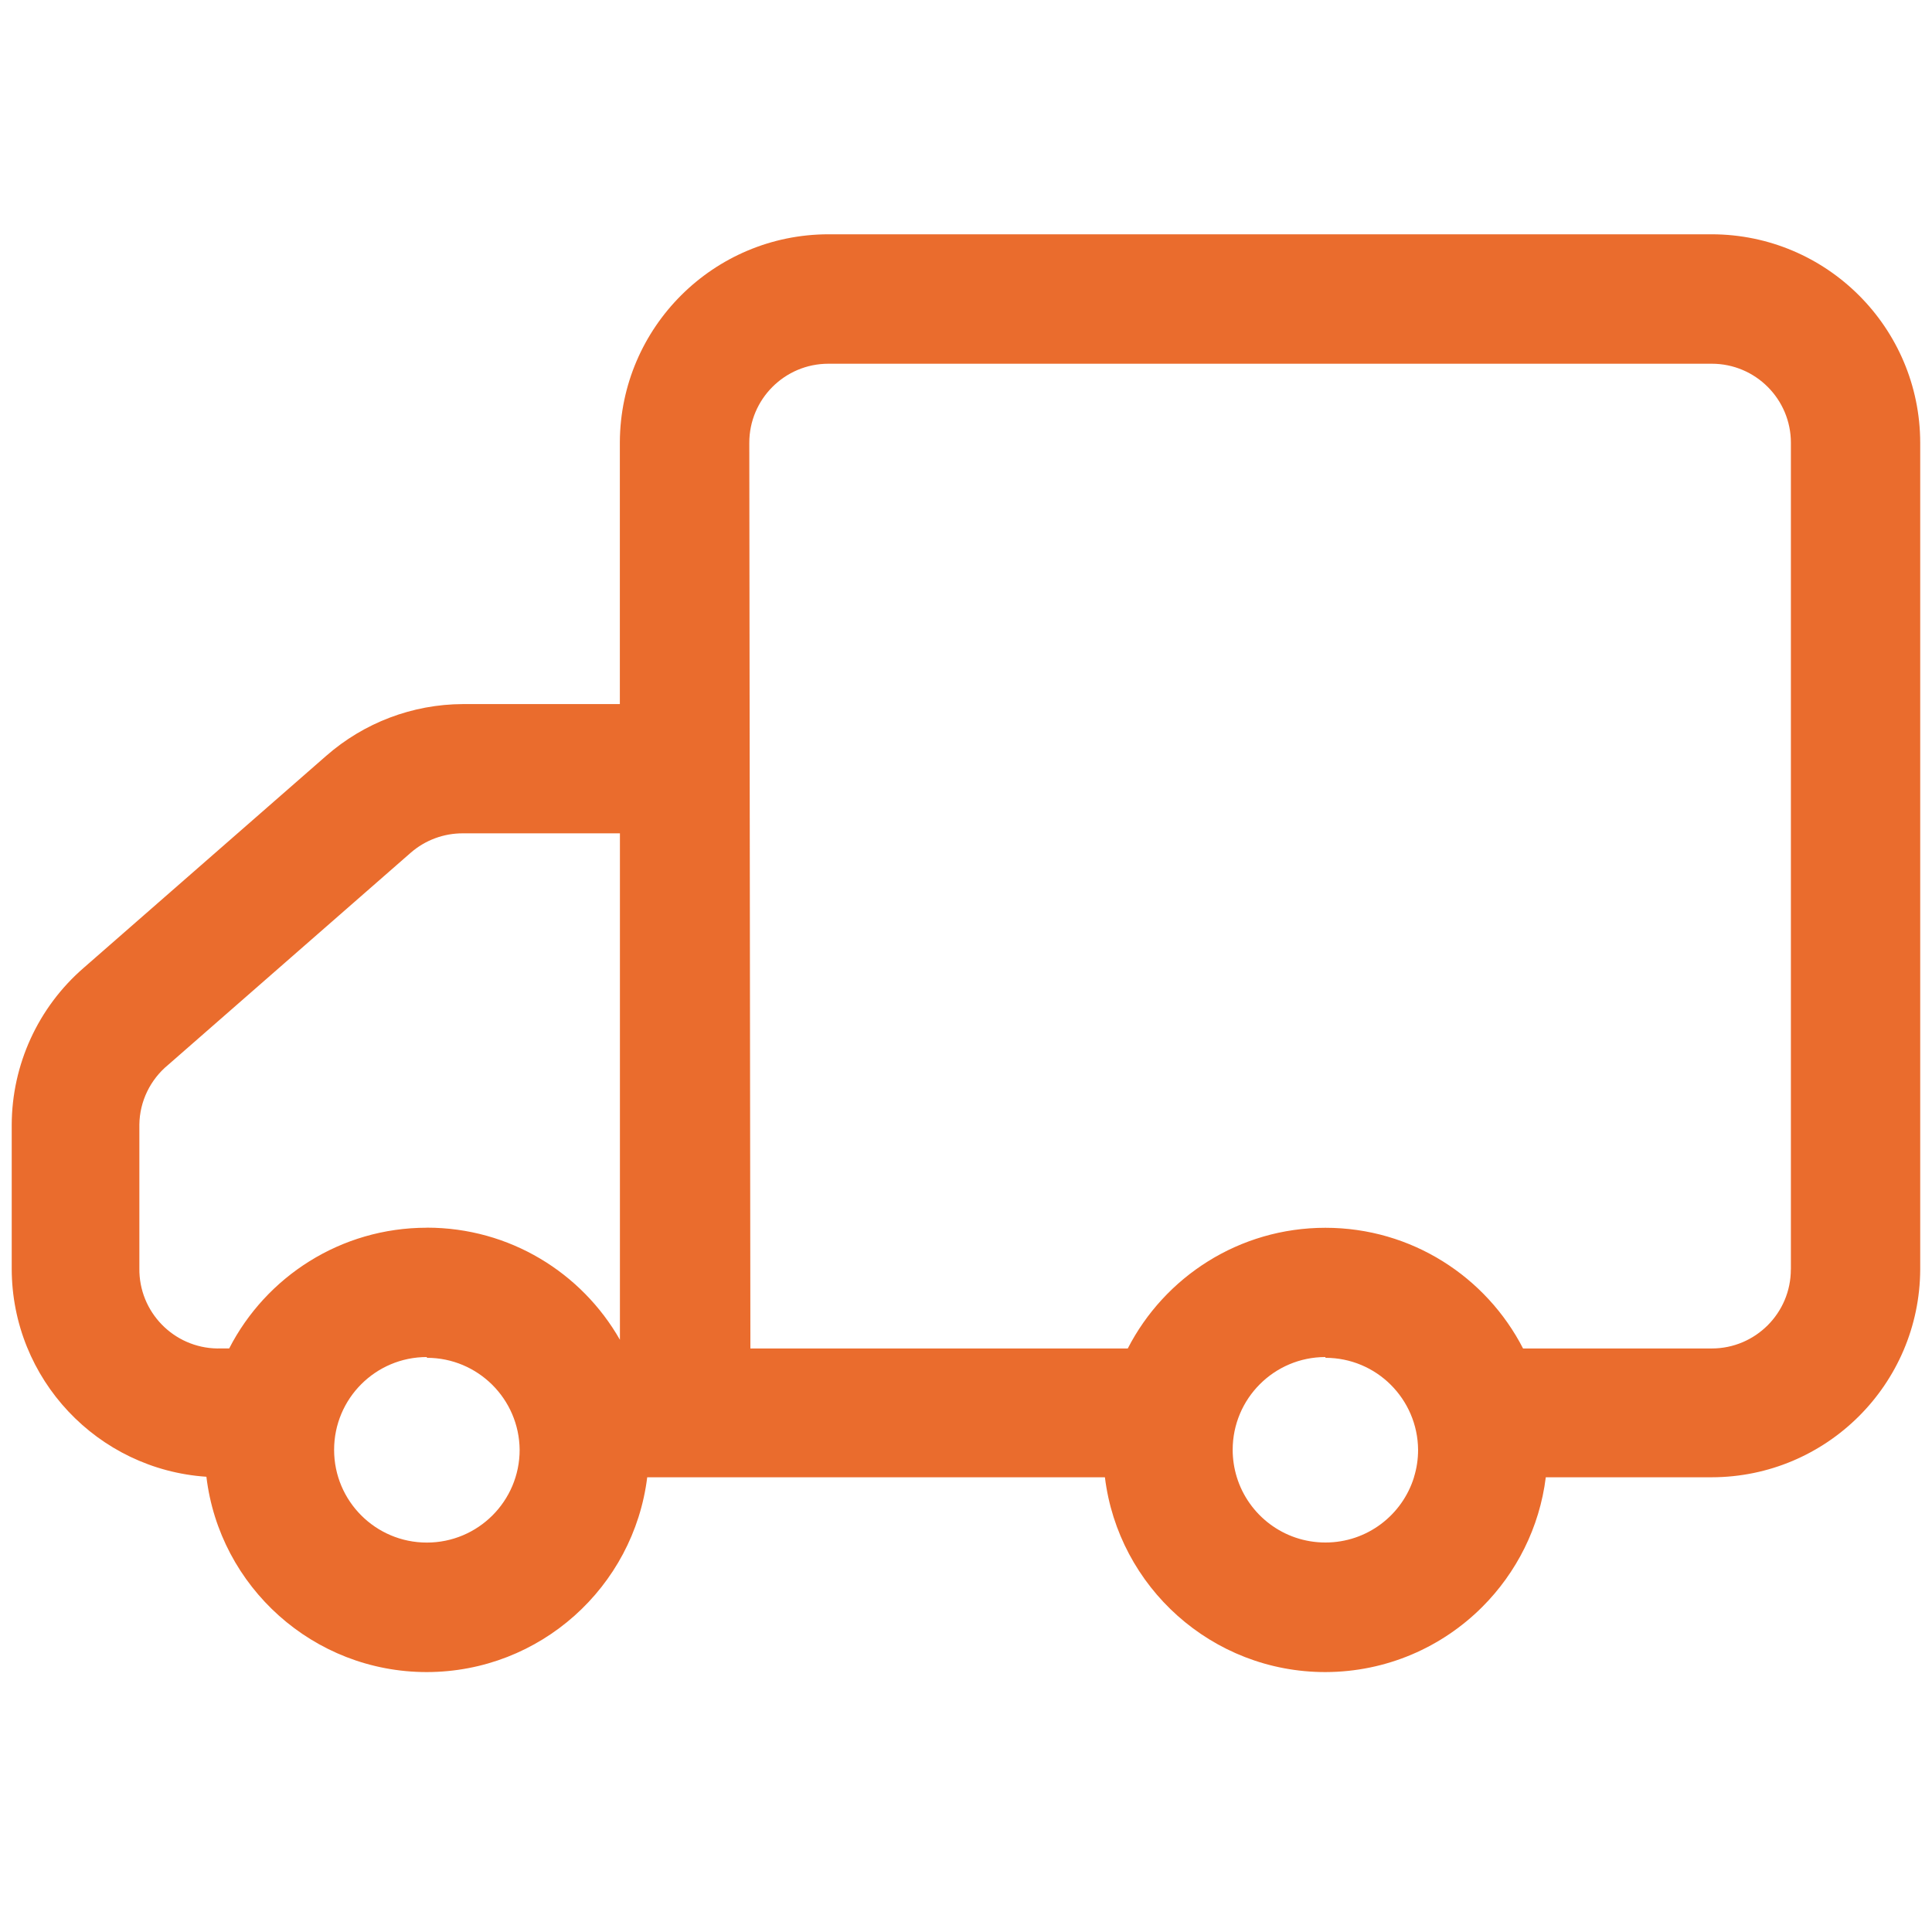
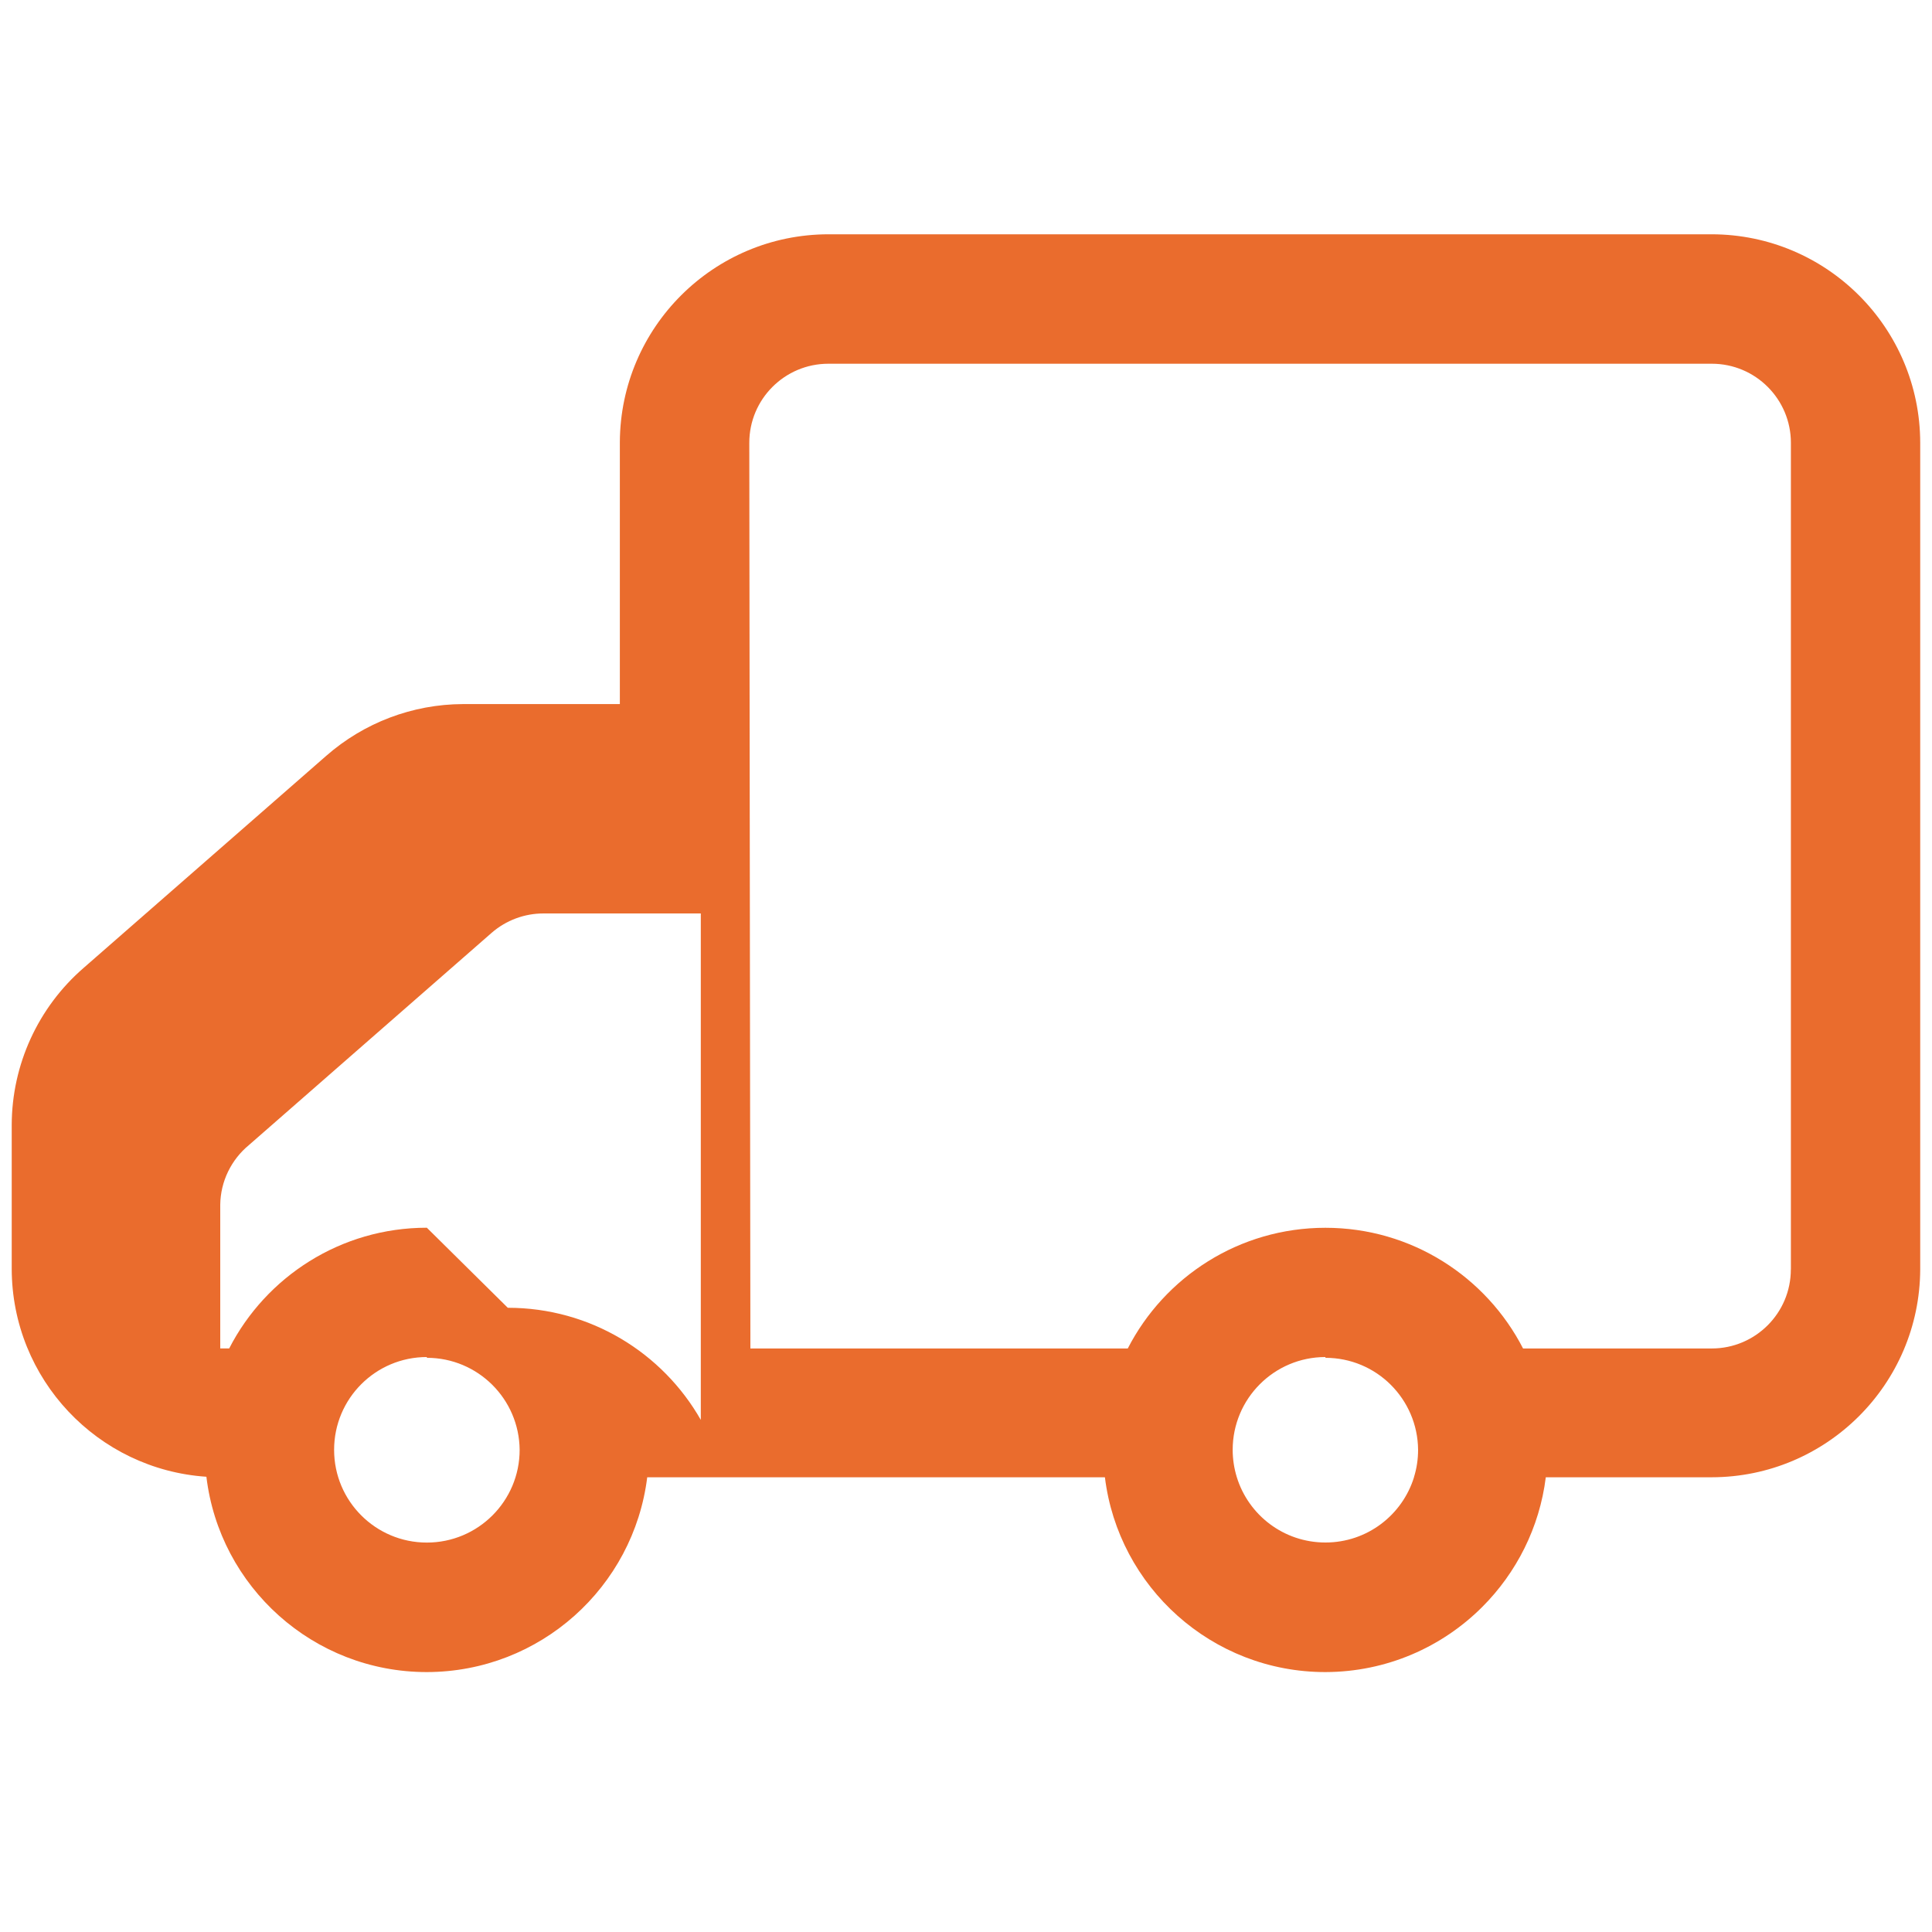
<svg xmlns="http://www.w3.org/2000/svg" viewBox="0 0 300 300" data-name="图层_1" id="_图层_1">
  <defs>
    <style>
      .cls-1 {
        fill: #ea6c2d;
      }
    </style>
  </defs>
-   <path d="M265.8,36.38h-137.18c-17.82.03-32.28,14.44-32.37,32.26v40.69h-24.39c-7.8.03-15.34,2.89-21.21,8.04l-37.67,32.93c-7.07,6.13-11.14,15.03-11.16,24.39v22.33c.03,17.14,13.35,31.16,30.23,32.29,2.04,17.08,16.59,30.33,34.23,30.33,17.61-.03,32.11-13.21,34.22-30.25h71.07c2.09,17.04,16.62,30.25,34.23,30.25,9.52-.02,18.13-3.88,24.37-10.12,5.29-5.29,8.89-12.31,9.86-20.13h25.77c17.82-.03,32.28-14.44,32.37-32.26V68.75c-.03-17.87-14.51-32.34-32.37-32.37ZM66.28,239.53c-7.95,0-14.4-6.44-14.4-14.4s6.44-14.41,14.4-14.41v.12c7.91,0,14.34,6.38,14.41,14.29,0,7.95-6.45,14.4-14.41,14.4ZM66.28,190.64c-13.37,0-24.97,7.61-30.69,18.74h-1.39c-.15.01-.31.01-.46.01-6.77-.1-12.19-5.67-12.1-12.45v-22.33c.05-3.59,1.69-6.97,4.47-9.26l37.67-32.94c2.24-1.95,5.11-3.02,8.09-3.01h24.39v78.64c-5.93-10.41-17.13-17.41-29.97-17.41ZM219.57,229.37c-1.81,5.88-7.28,10.15-13.76,10.15s-11.95-4.27-13.76-10.15c-.41-1.34-.64-2.76-.64-4.24,0-7.95,6.44-14.41,14.4-14.41v.12c3.95,0,7.54,1.59,10.14,4.18s4.22,6.16,4.25,10.11c0,1.48-.22,2.9-.64,4.24ZM278.08,197.12c0,6.77-5.5,12.27-12.28,12.27h-29.3c-5.72-11.13-17.32-18.74-30.69-18.74s-24.97,7.61-30.69,18.74h-58.6l-.17-140.63c0-6.78,5.5-12.28,12.28-12.28h137.18c6.78,0,12.28,5.5,12.28,12.28v128.37Z" class="cls-1" />
+   <path d="M265.8,36.38h-137.18c-17.82.03-32.28,14.44-32.37,32.26v40.69h-24.39c-7.8.03-15.34,2.89-21.21,8.04l-37.67,32.93c-7.07,6.13-11.14,15.03-11.16,24.39v22.33c.03,17.14,13.35,31.16,30.23,32.29,2.04,17.08,16.59,30.33,34.23,30.33,17.61-.03,32.11-13.21,34.22-30.25h71.07c2.09,17.04,16.62,30.25,34.23,30.25,9.52-.02,18.13-3.88,24.37-10.12,5.29-5.29,8.89-12.31,9.86-20.13h25.77c17.82-.03,32.28-14.44,32.37-32.26V68.75c-.03-17.87-14.51-32.34-32.37-32.37ZM66.28,239.53c-7.95,0-14.4-6.44-14.4-14.4s6.44-14.41,14.4-14.41v.12c7.91,0,14.34,6.38,14.41,14.29,0,7.95-6.45,14.4-14.41,14.4ZM66.28,190.64c-13.37,0-24.97,7.61-30.69,18.74h-1.39v-22.33c.05-3.59,1.69-6.97,4.47-9.26l37.67-32.94c2.24-1.95,5.11-3.02,8.09-3.01h24.39v78.64c-5.93-10.41-17.13-17.41-29.97-17.41ZM219.57,229.37c-1.81,5.88-7.28,10.15-13.76,10.15s-11.95-4.27-13.76-10.15c-.41-1.34-.64-2.76-.64-4.24,0-7.95,6.44-14.41,14.4-14.41v.12c3.95,0,7.54,1.59,10.14,4.18s4.22,6.16,4.25,10.11c0,1.48-.22,2.9-.64,4.24ZM278.08,197.12c0,6.77-5.5,12.27-12.28,12.27h-29.3c-5.72-11.13-17.32-18.74-30.69-18.74s-24.97,7.61-30.69,18.74h-58.6l-.17-140.63c0-6.78,5.5-12.28,12.28-12.28h137.18c6.78,0,12.28,5.5,12.28,12.28v128.37Z" class="cls-1" />
</svg>